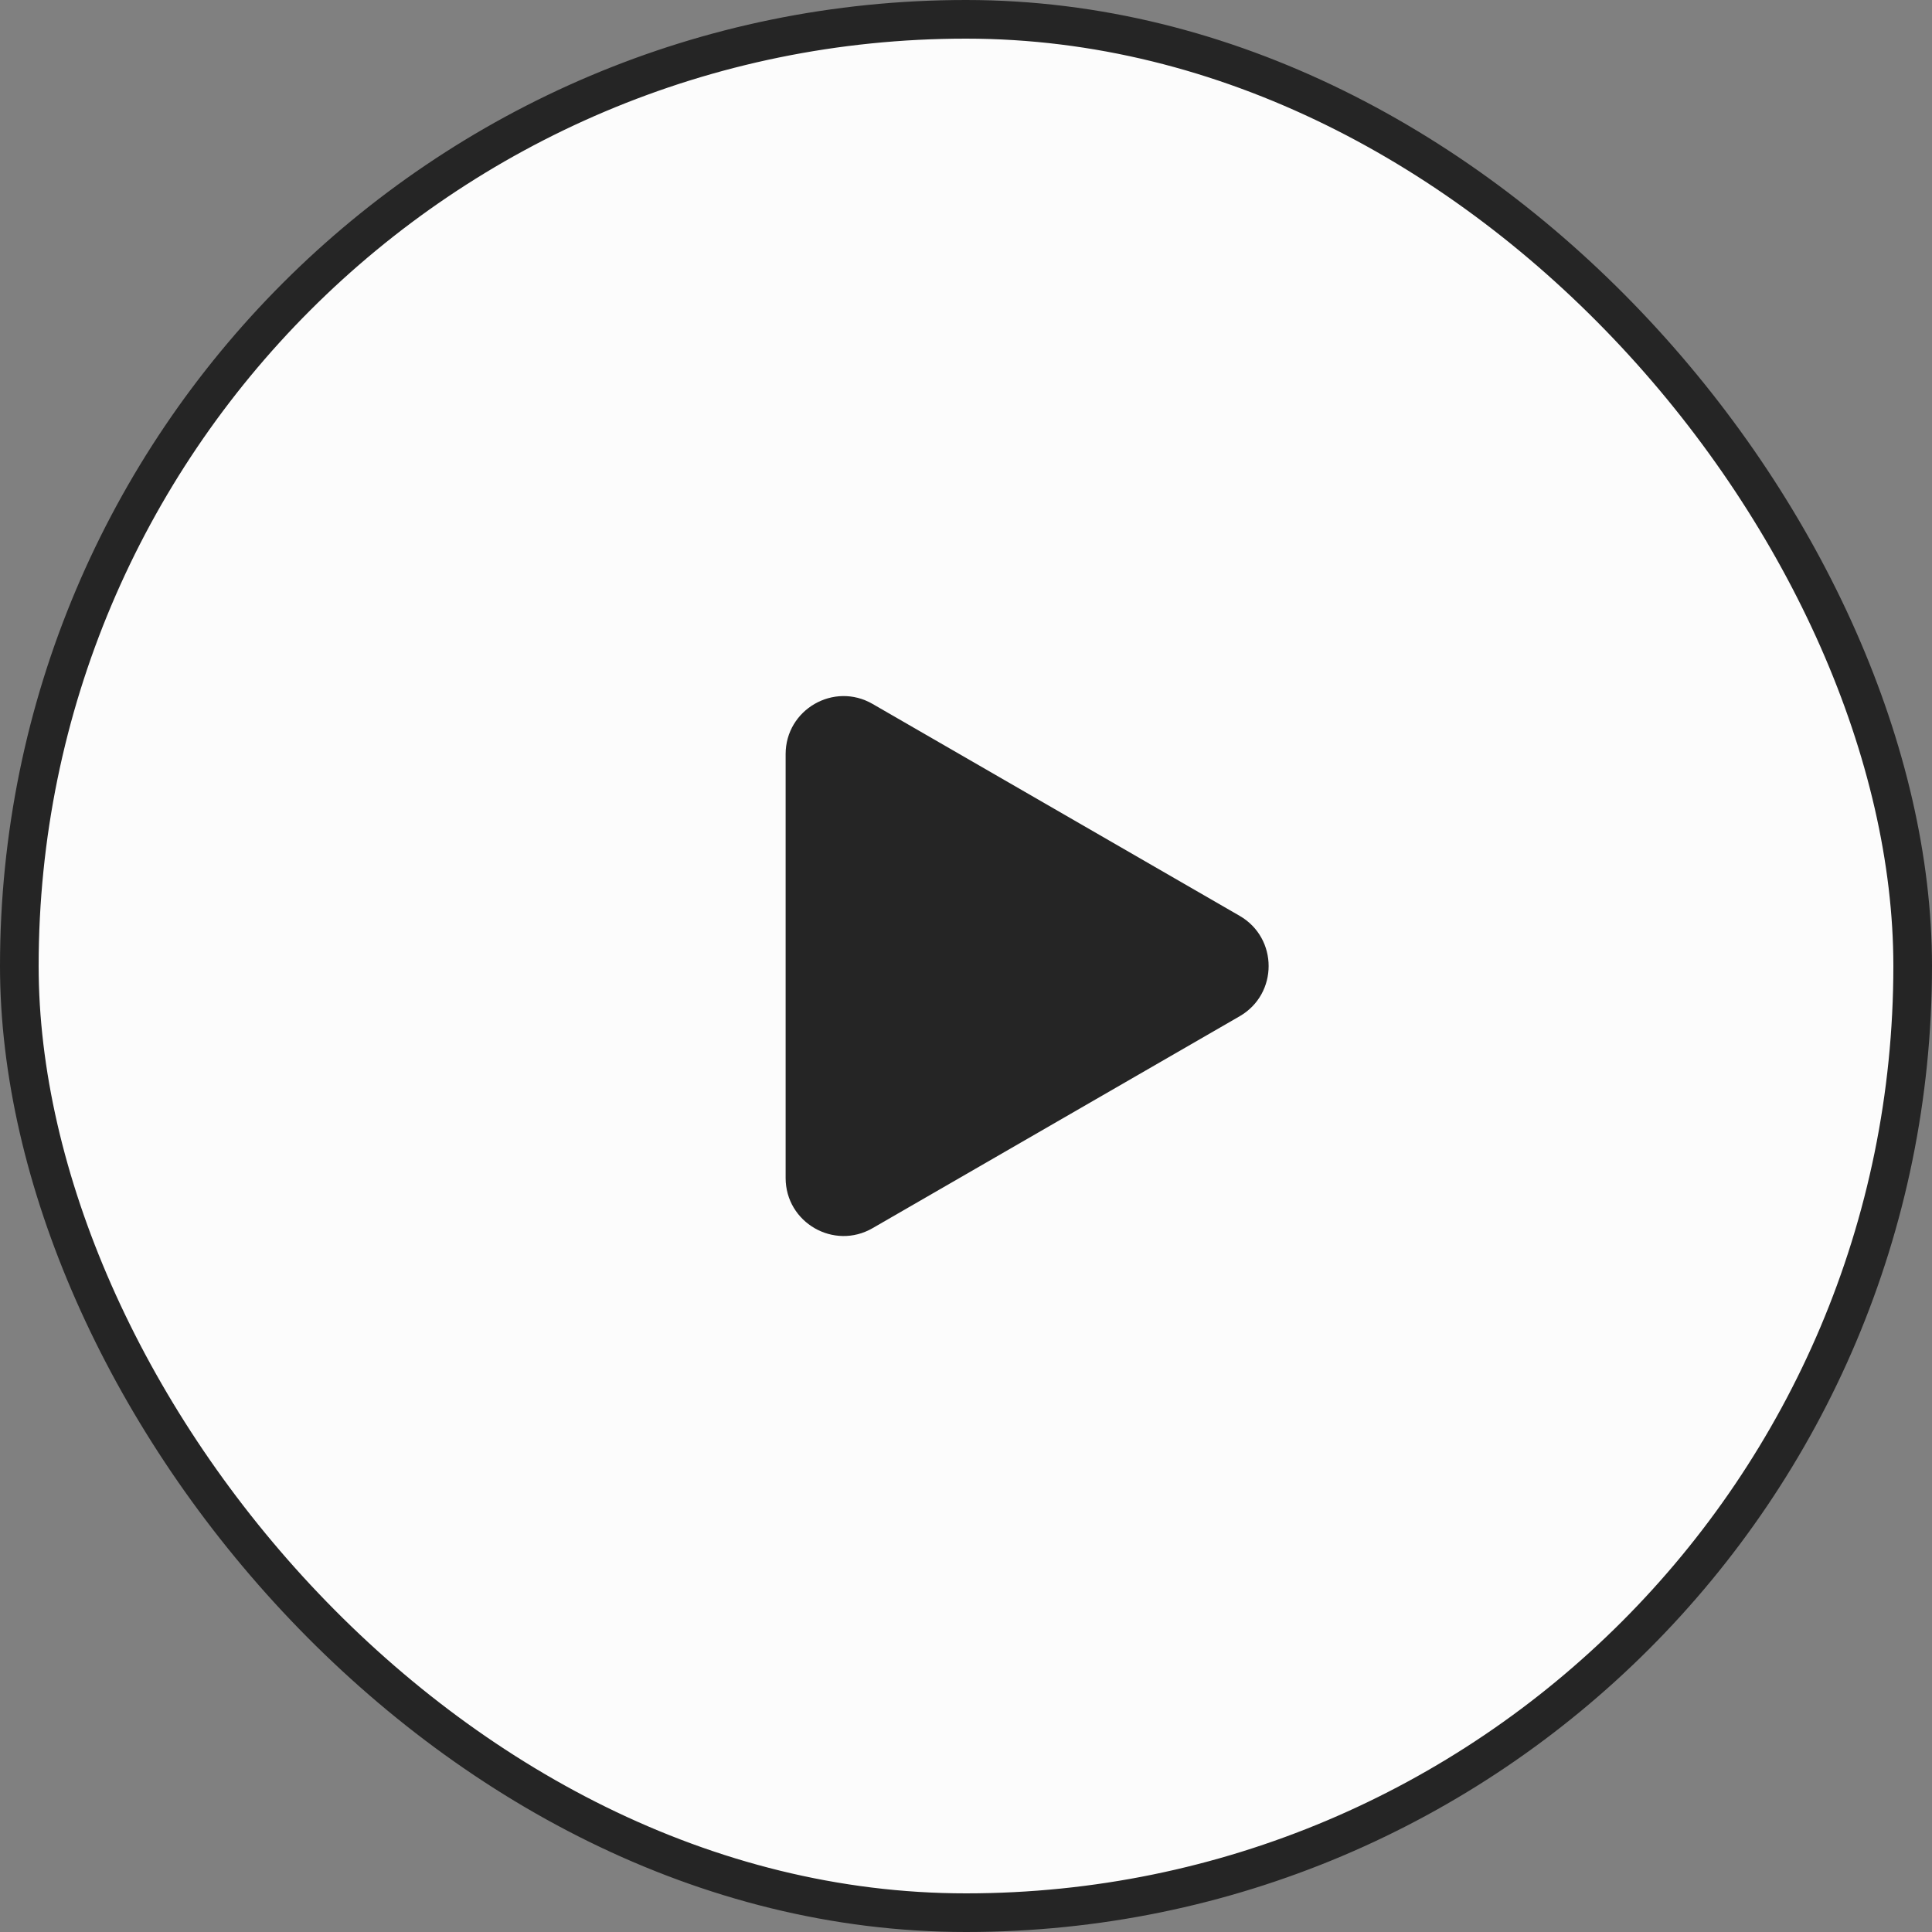
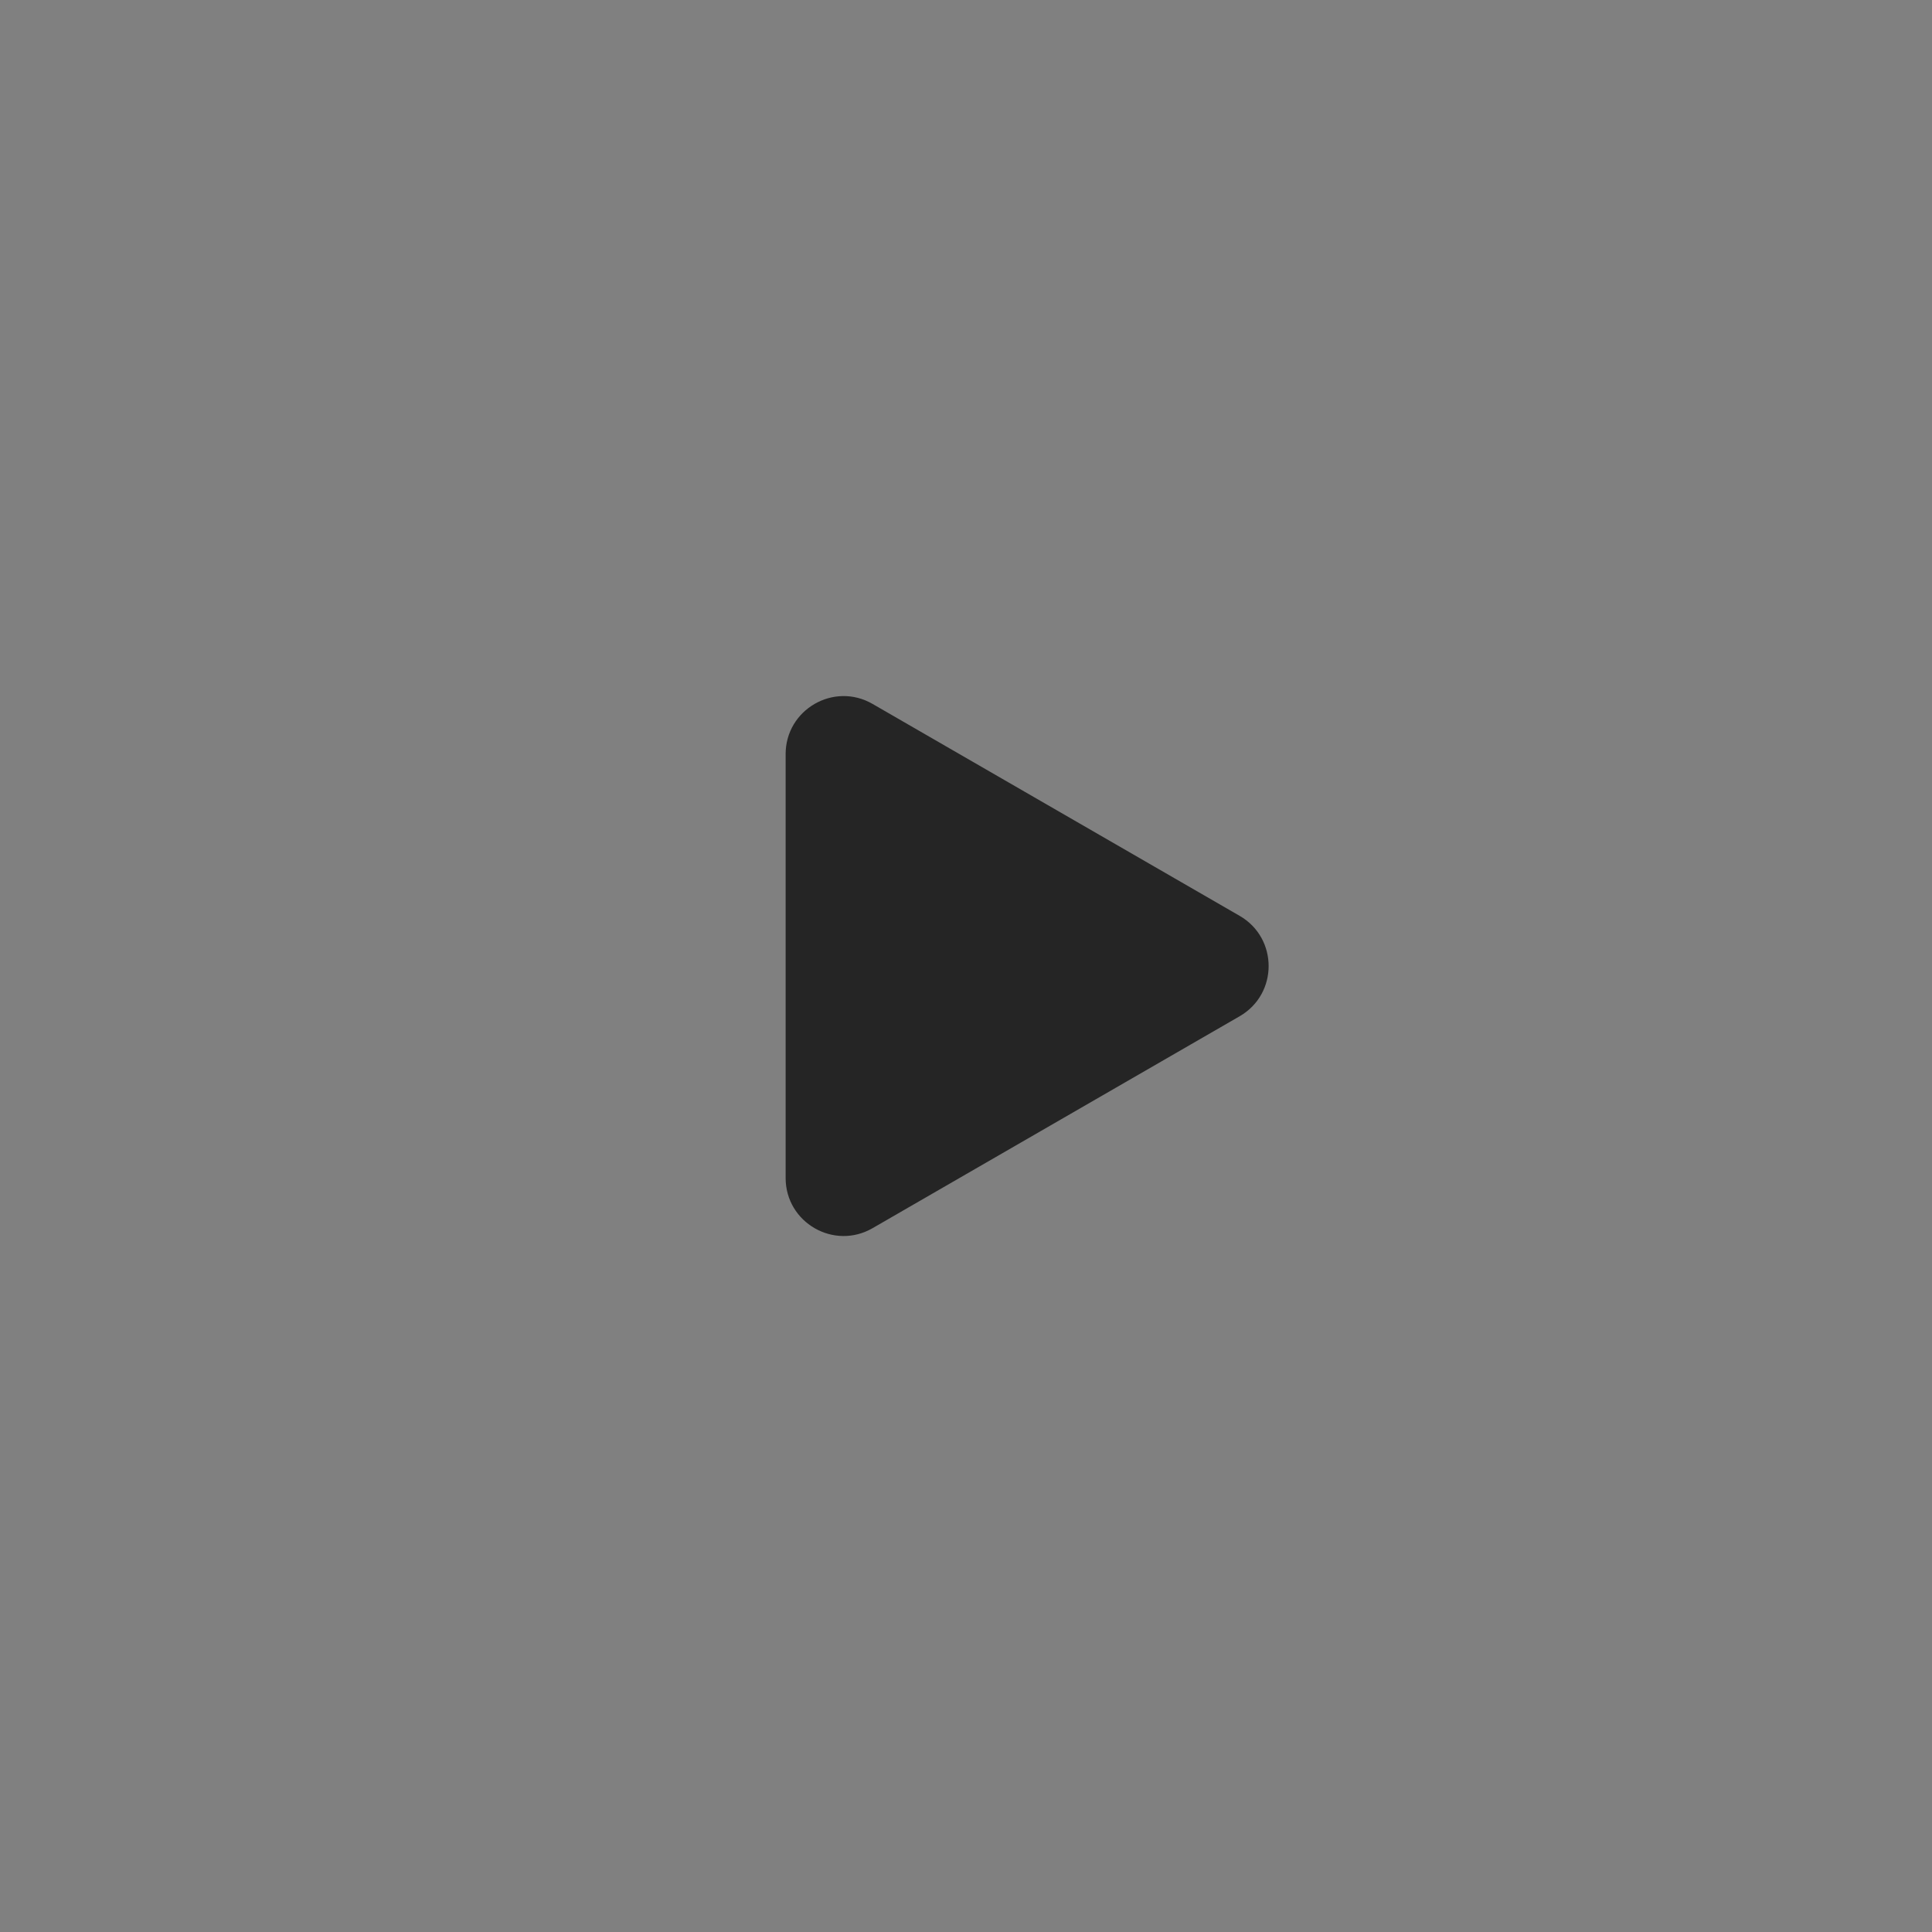
<svg xmlns="http://www.w3.org/2000/svg" width="100" height="100" viewBox="0 0 100 100" fill="none">
  <rect x="0" y="0" width="100" height="100" fill="#808080" stroke="none" />
-   <rect x="1" y="1" width="98" height="98" rx="49" fill="#FCFCFC" stroke="#252525" stroke-width="2" />
  <path d="M64.164 47.404C66.164 48.559 66.164 51.446 64.164 52.601L45.164 63.57C43.164 64.725 40.664 63.282 40.664 60.972L40.664 39.033C40.664 36.724 43.164 35.28 45.164 36.435L64.164 47.404Z" fill="#252525" />
</svg>